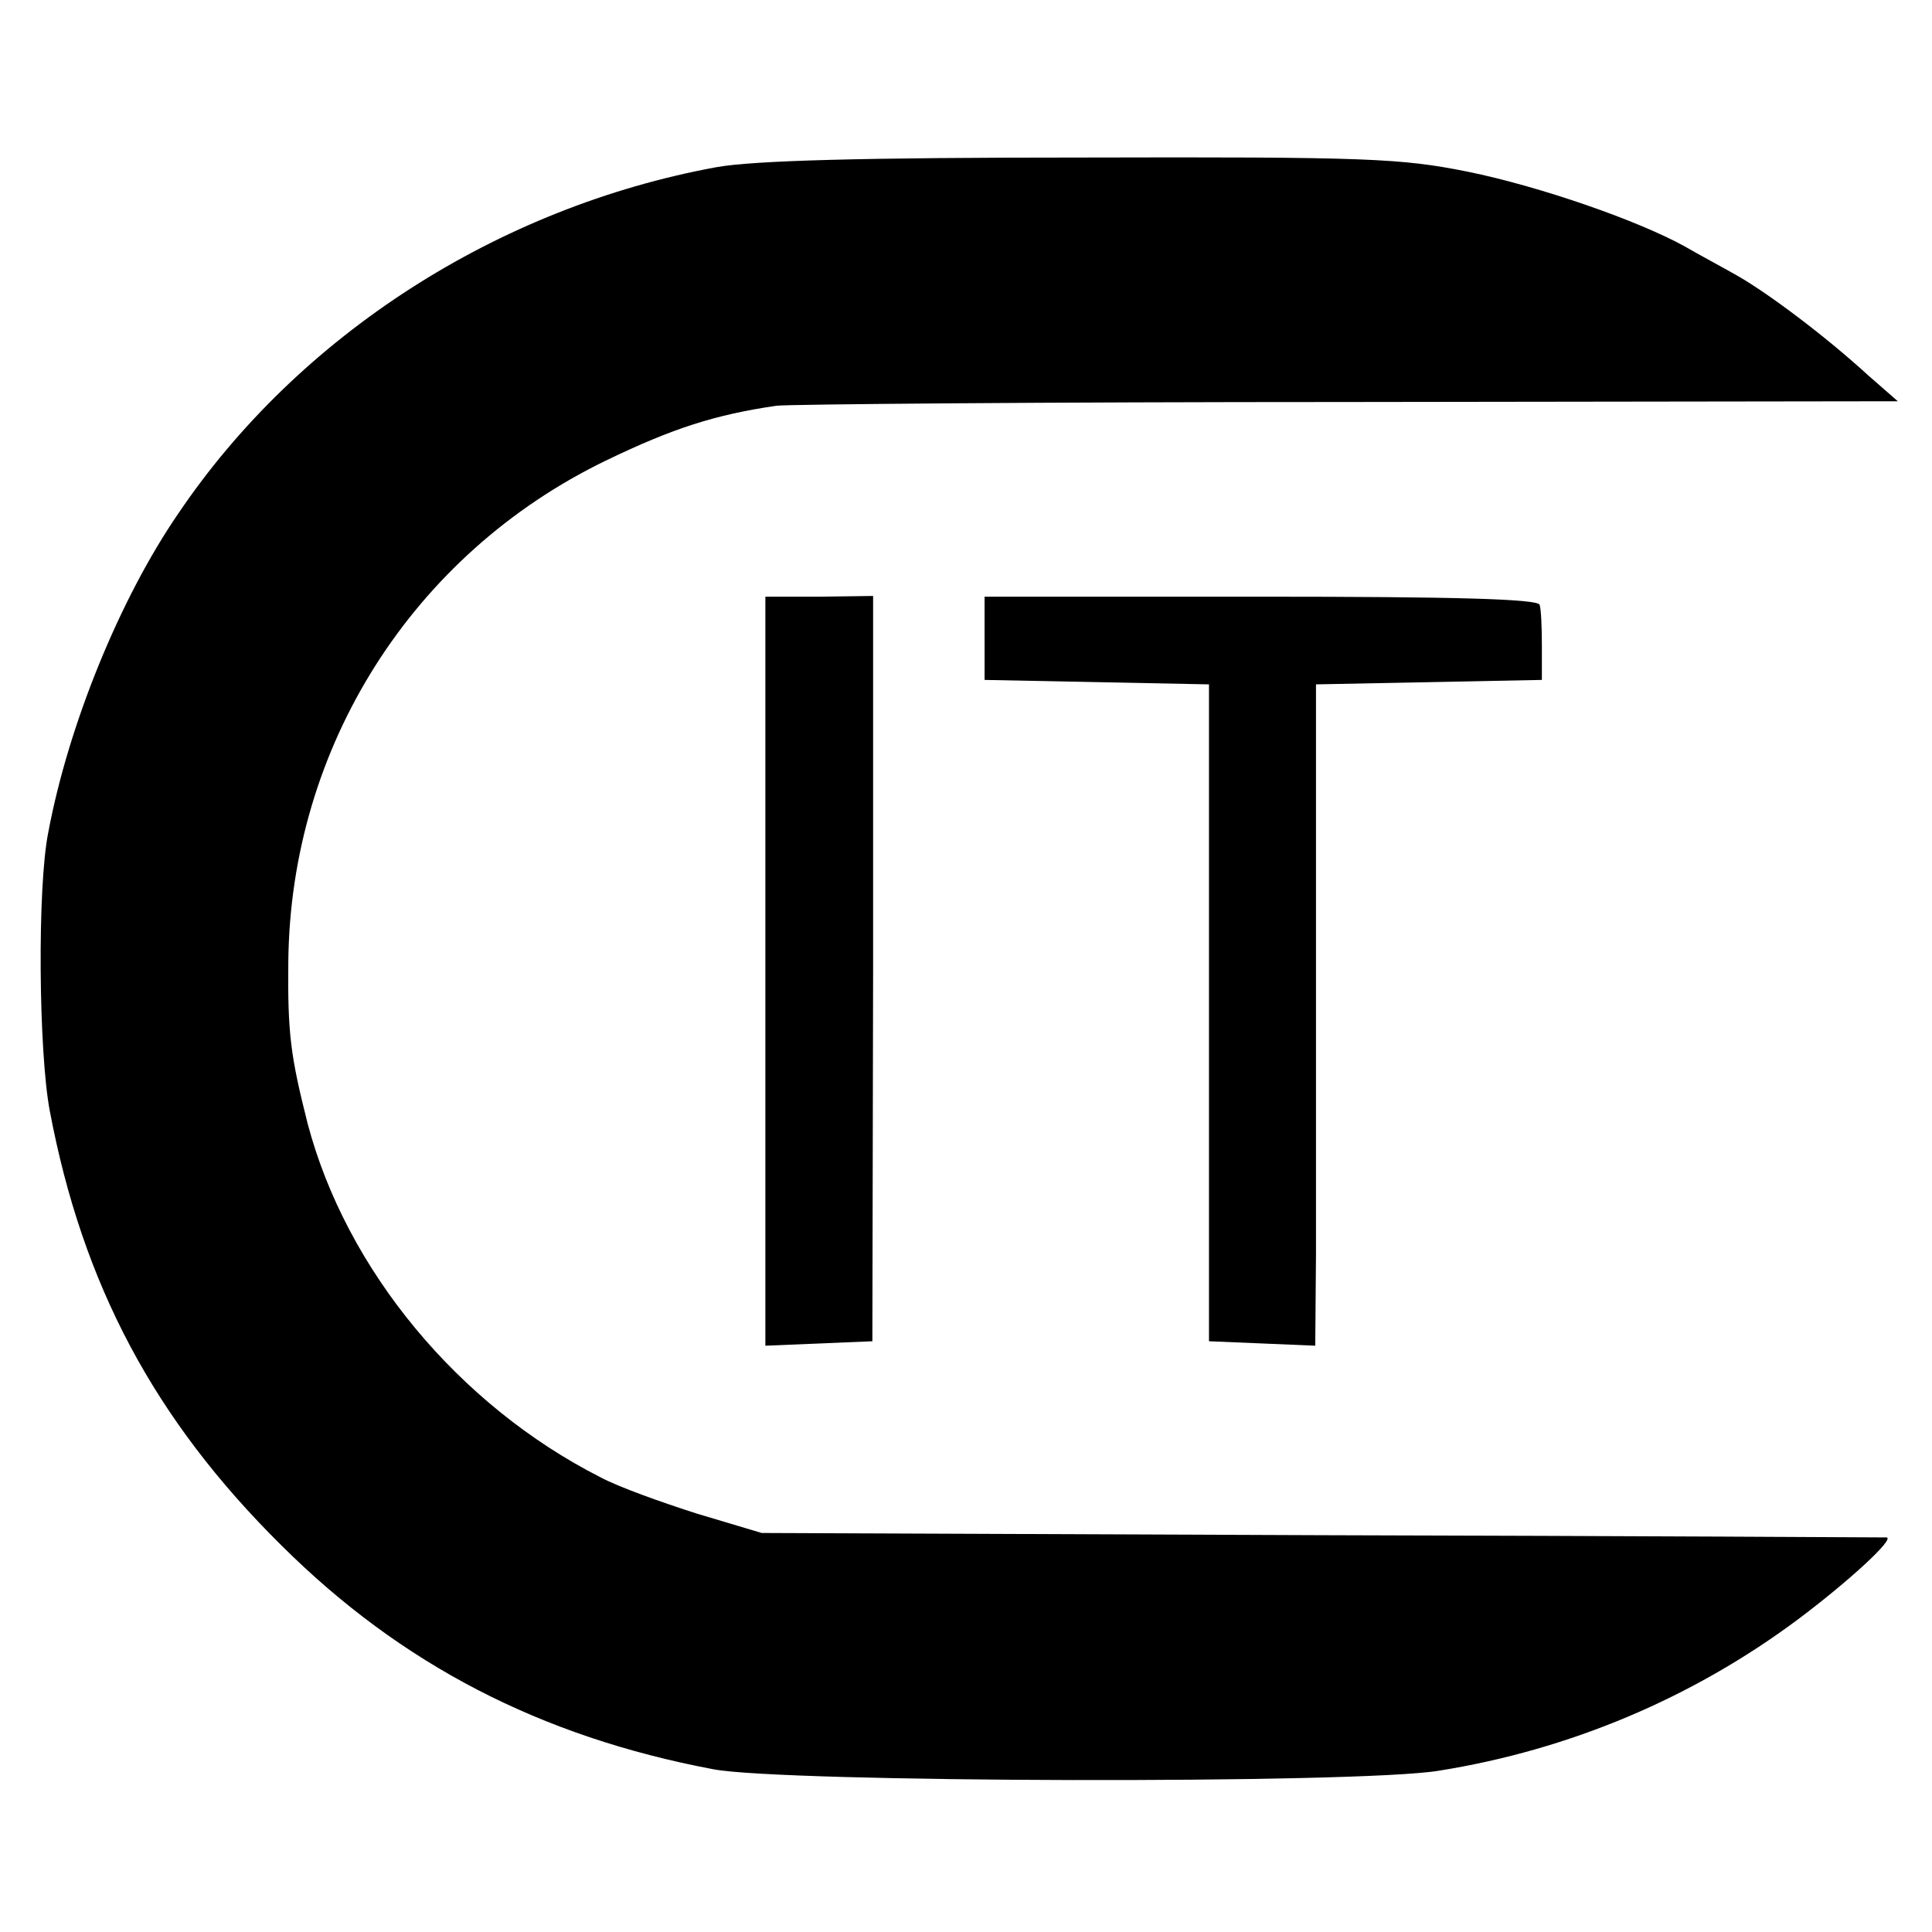
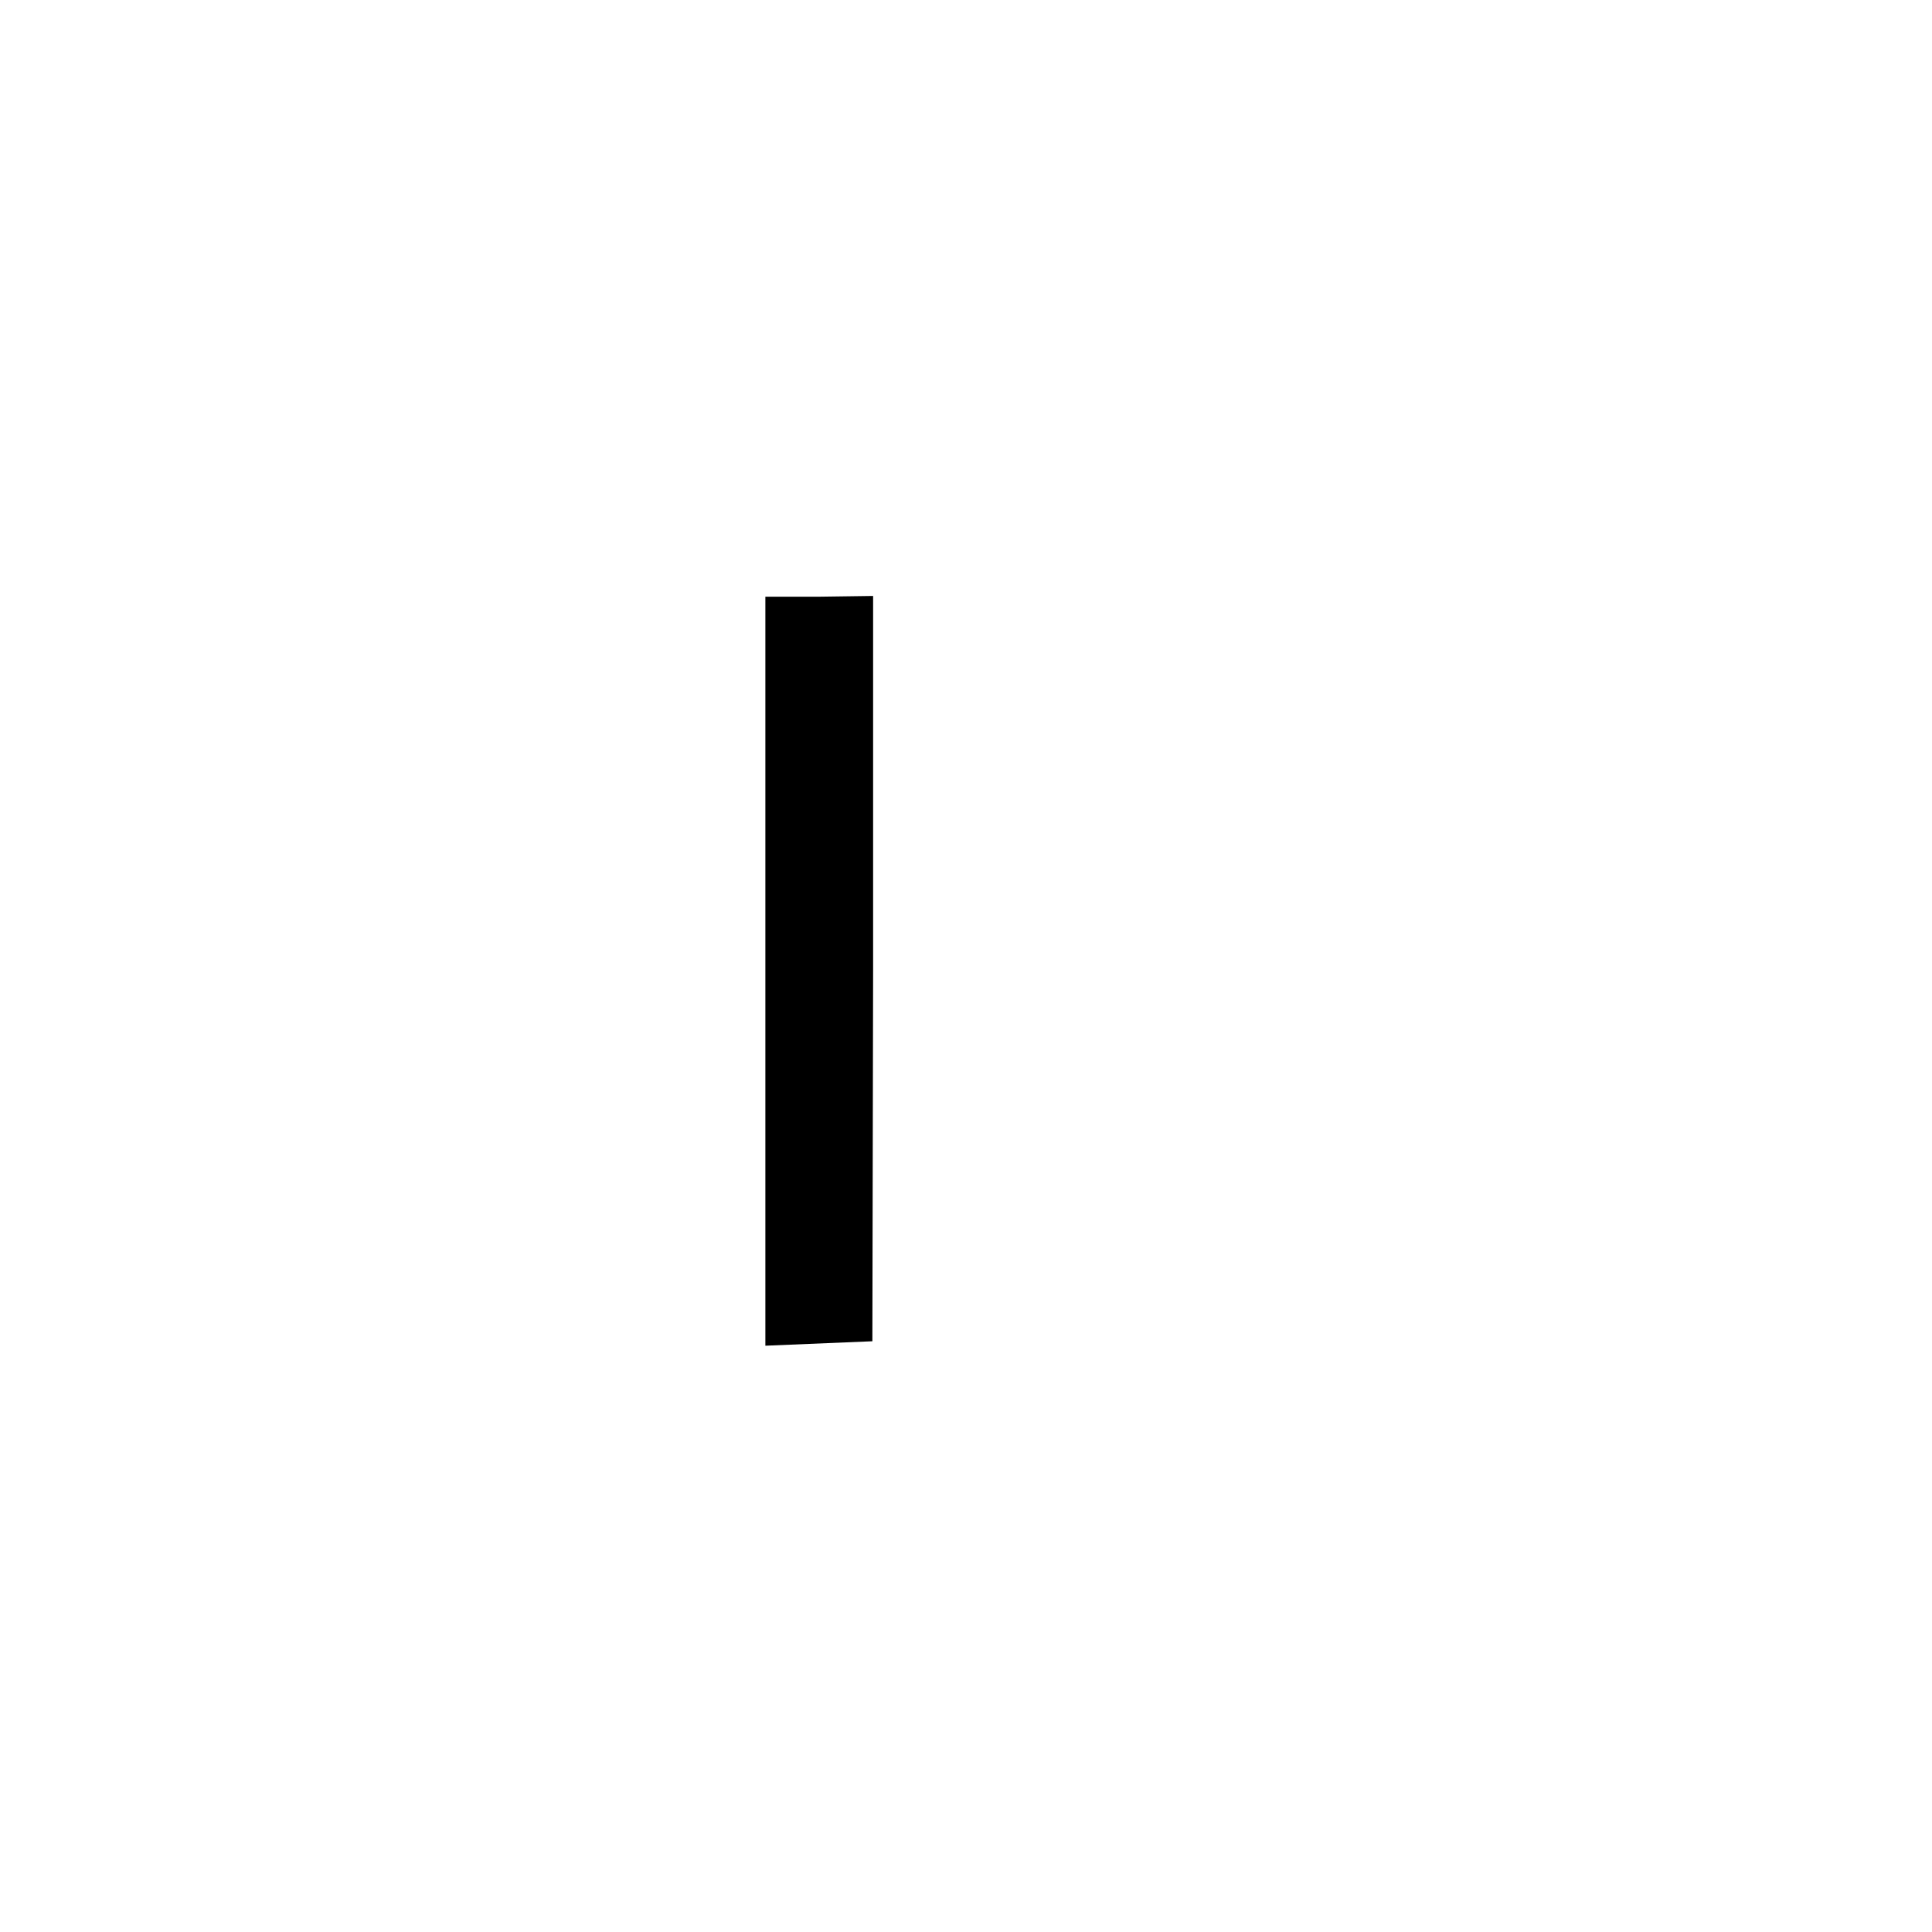
<svg xmlns="http://www.w3.org/2000/svg" version="1.0" width="260pt" height="260pt" viewBox="0 0 260 260" preserveAspectRatio="xMidYMid meet">
  <g transform="translate(0,260) scale(0.1,-0.1)" fill="#000000" stroke="none">
-     <path d="M964 2375 c-294 -54 -562 -226 -724 -466 -79 -115 -148 -285 -175 -429 -15 -74 -13 -296 2 -375 44 -233 140 -415 312 -585 161 -160 348 -257 581 -301 94 -18 867 -20 976 -2 176 28 342 98 484 204 68 51 130 108 119 110 -2 0 -344 2 -759 3 l-755 3 -87 26 c-47 15 -106 36 -130 49 -191 97 -342 279 -394 476 -23 91 -27 121 -26 218 3 289 167 548 427 674 91 44 148 62 230 74 17 2 363 5 769 5 l740 1 -40 35 c-58 53 -134 110 -176 134 -21 12 -53 29 -70 39 -63 35 -195 81 -293 101 -90 18 -135 20 -519 19 -297 0 -442 -4 -492 -13z" />
    <path d="M1030 1293 l0 -504 72 3 72 3 1 501 0 502 -72 -1 -73 0 0 -504z" />
-     <path d="M1325 1741 l0 -56 151 -3 151 -3 0 -442 0 -442 72 -3 71 -3 1 123 c0 68 0 268 0 445 l0 322 152 3 152 3 0 45 c0 25 -1 50 -3 56 -2 8 -115 11 -375 11 l-372 0 0 -56z" />
  </g>
</svg>